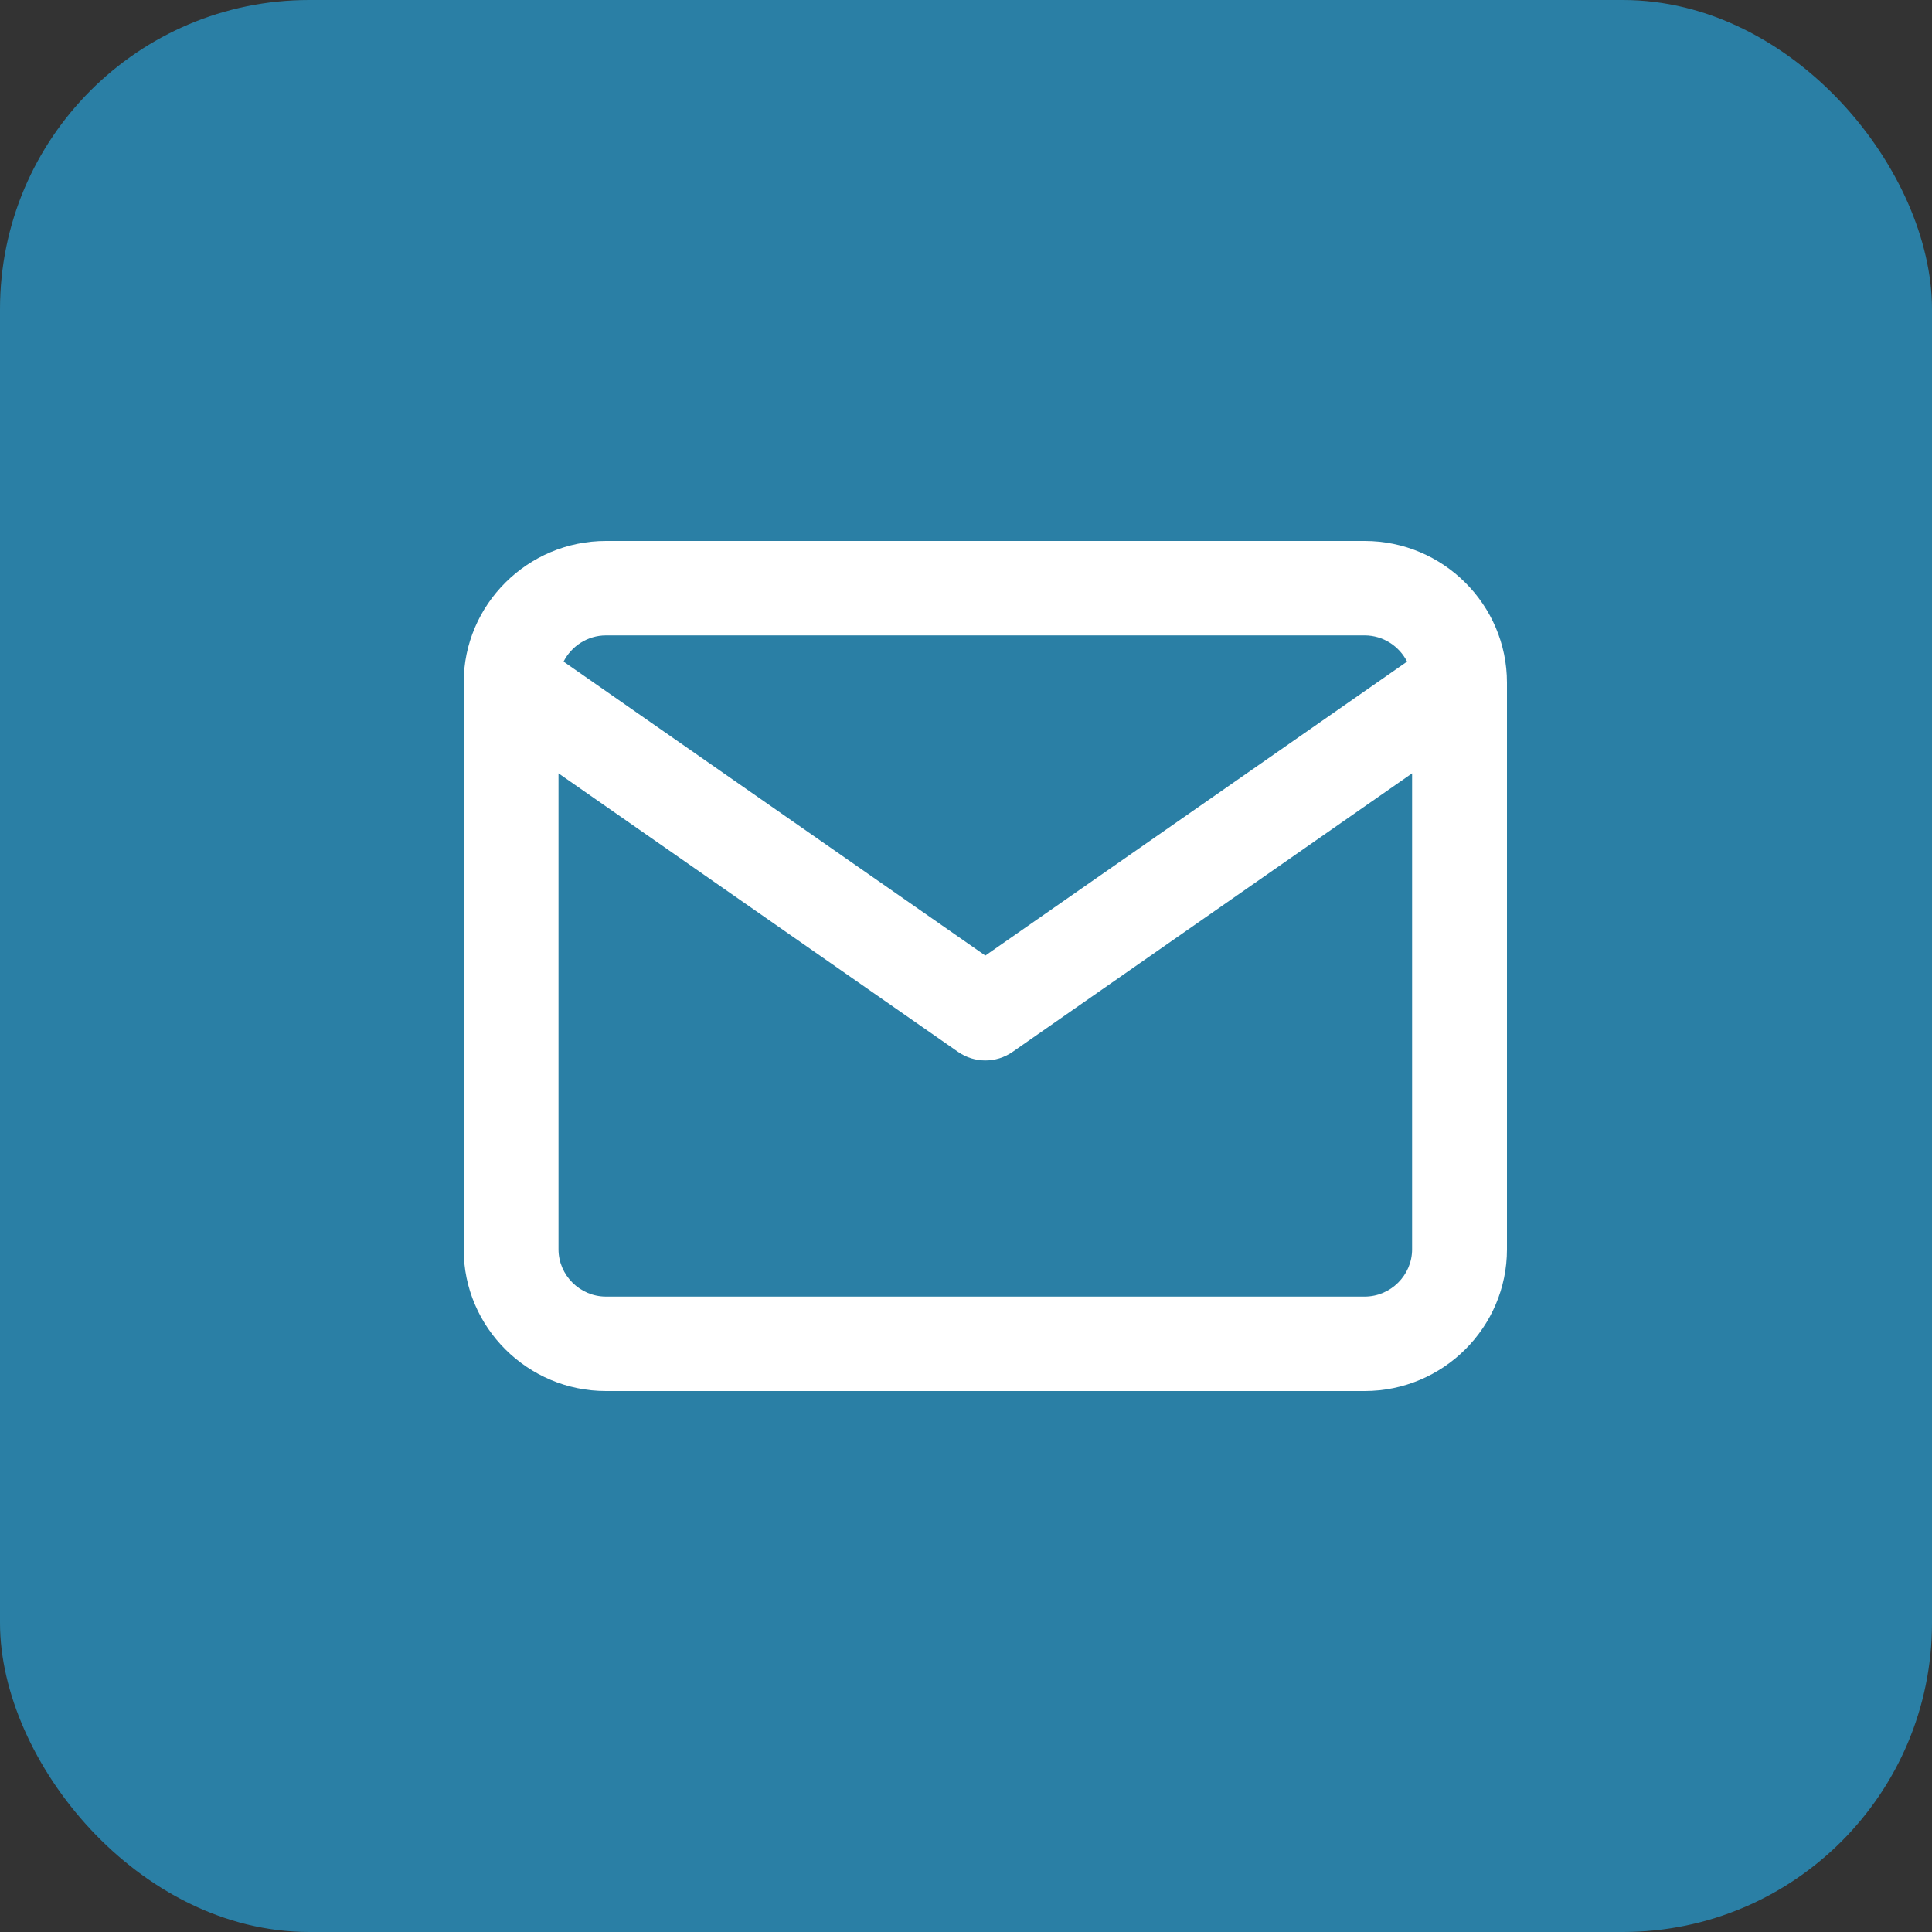
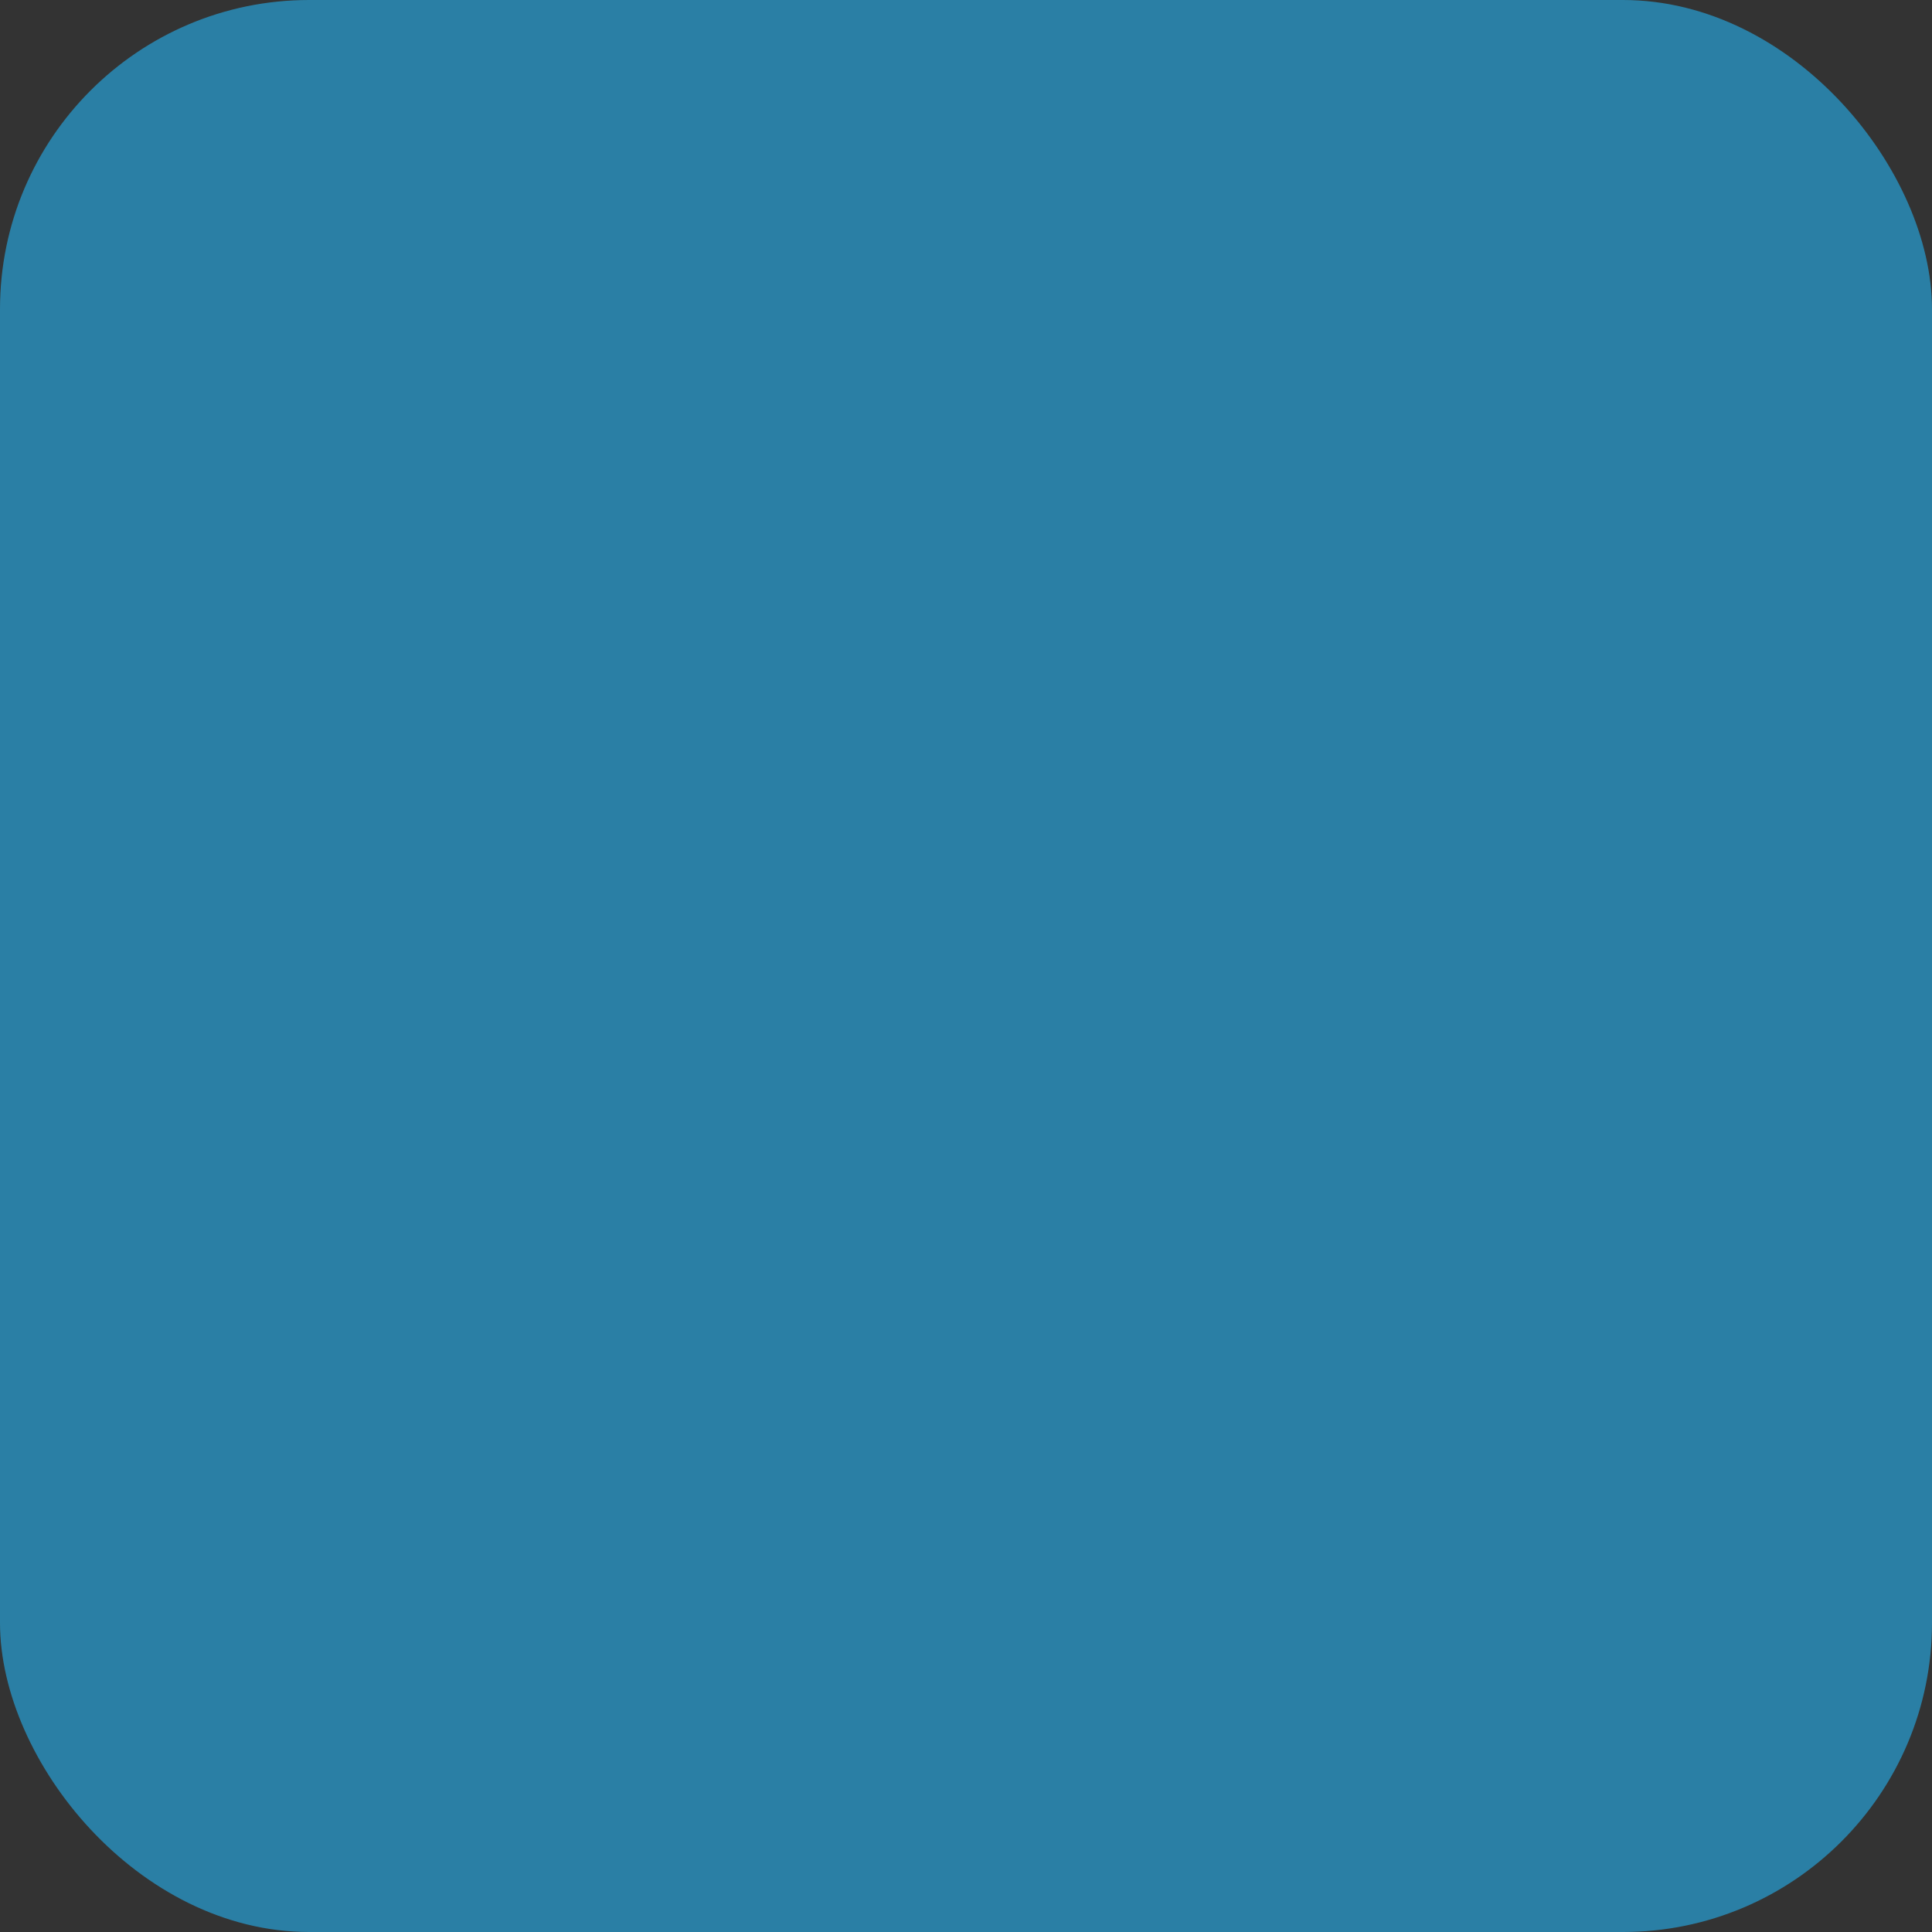
<svg xmlns="http://www.w3.org/2000/svg" width="50" height="50" viewBox="0 0 50 50" fill="none">
  <rect x="0" y="0" width="50" height="50" fill="#333333" stroke="none" />
  <rect width="50" height="50" rx="8" fill="#2a7fa5" />
-   <path fill-rule="evenodd" clip-rule="evenodd" d="M14.585 17.122L25.5 24.73L36.415 17.122C36.212 16.722 35.794 16.444 35.318 16.444H15.682C15.206 16.444 14.788 16.722 14.585 17.122ZM36.545 20.014L26.204 27.224C25.781 27.518 25.219 27.518 24.796 27.224L14.454 20.014V32.333C14.454 33.003 15.01 33.556 15.682 33.556H35.318C35.99 33.556 36.545 33.003 36.545 32.333V20.014ZM12 17.667C12 15.647 13.654 14 15.682 14H35.318C37.346 14 39 15.647 39 17.667V32.333C39 34.353 37.346 36 35.318 36H15.682C13.654 36 12 34.353 12 32.333V17.667Z" fill="white" />
</svg>